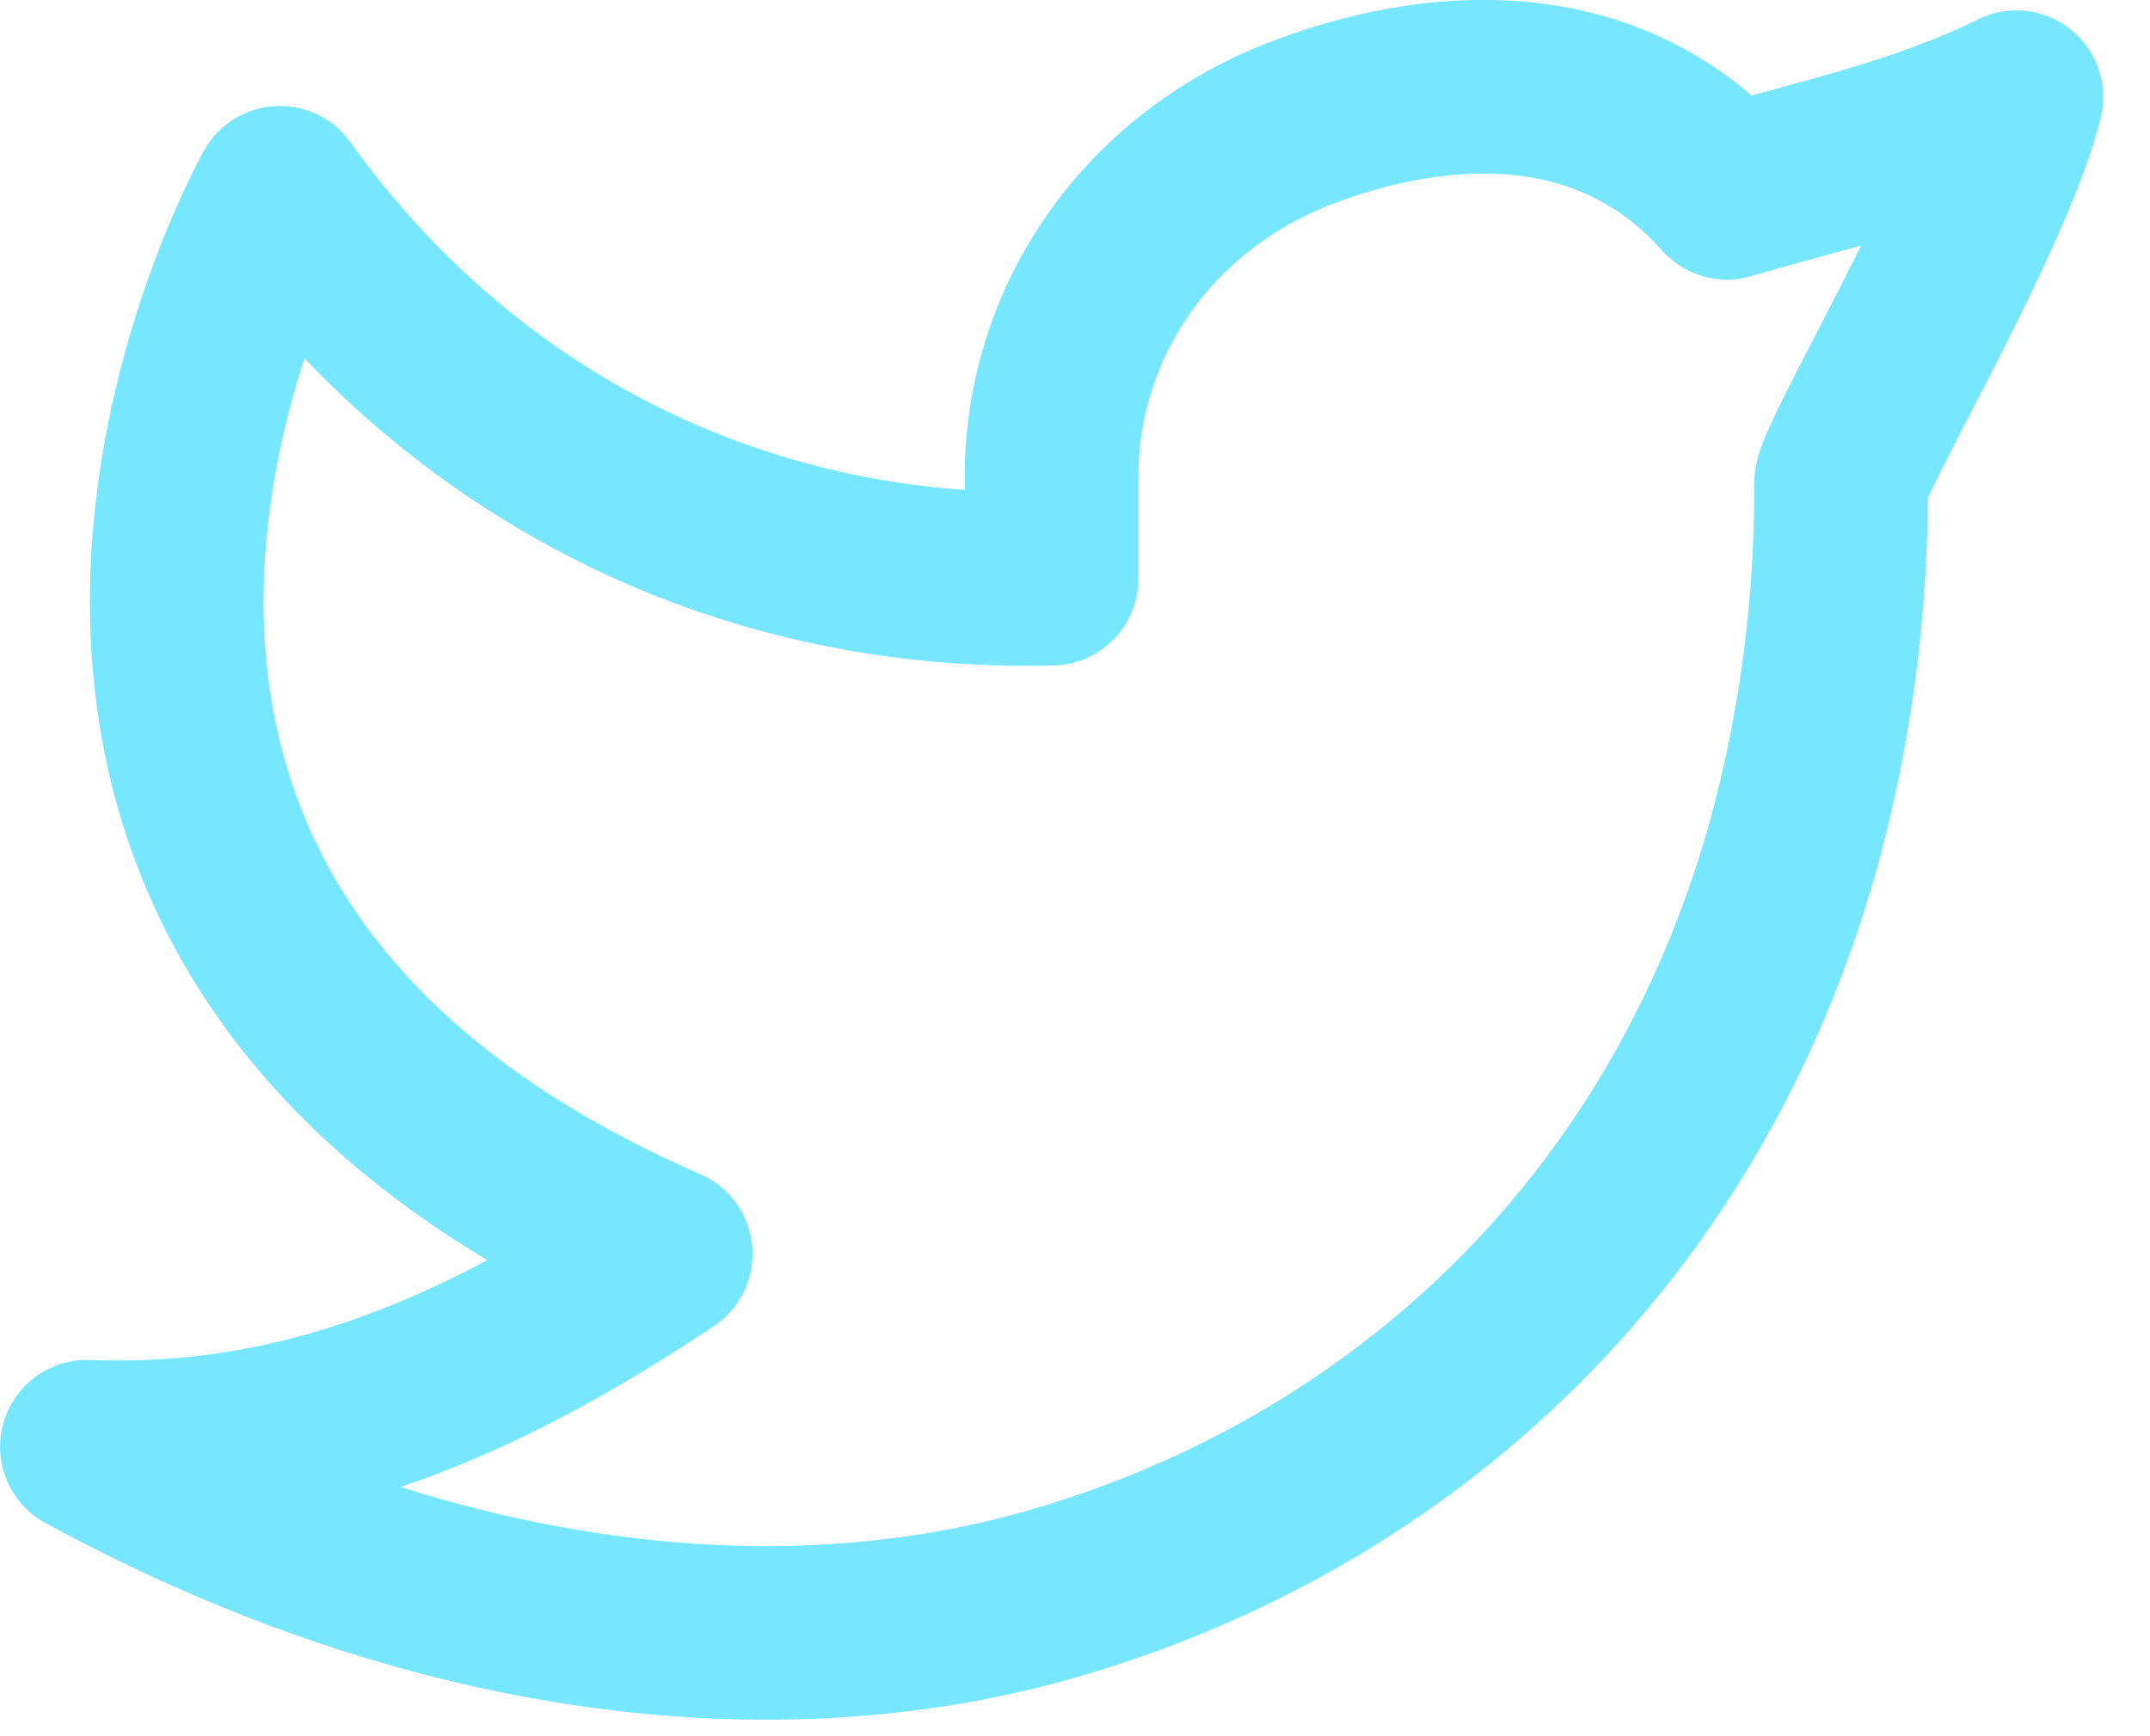
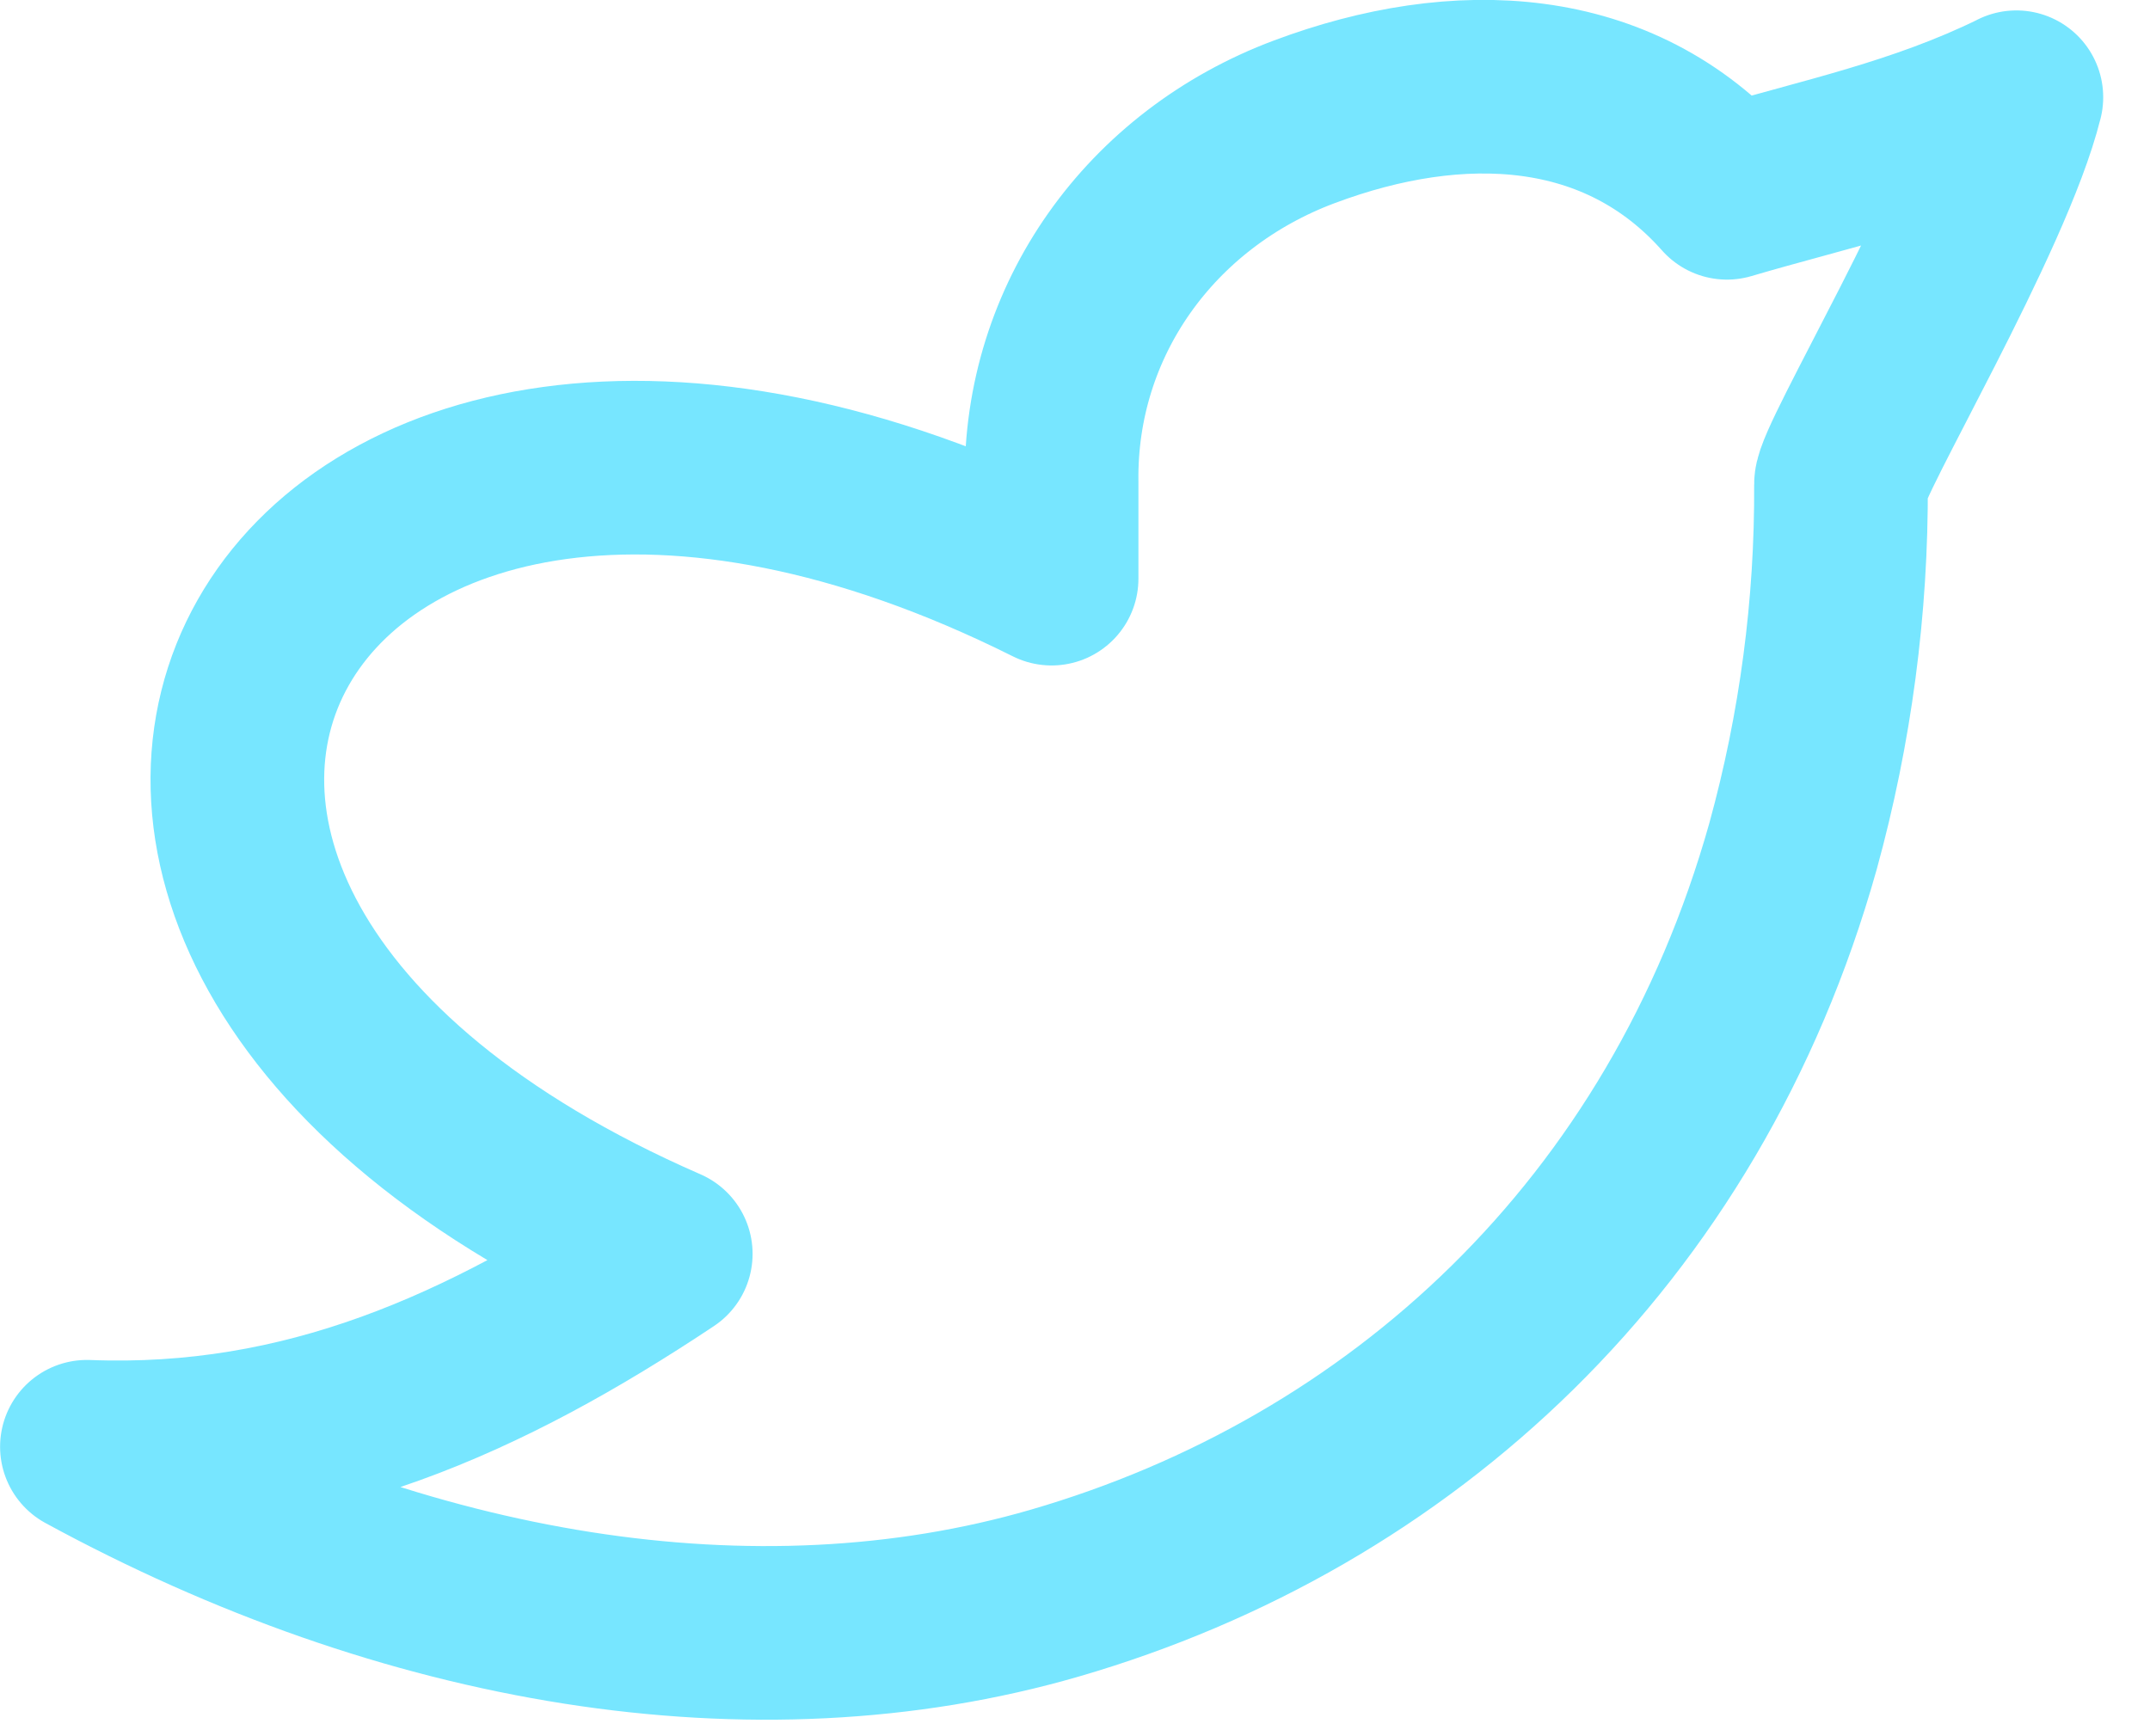
<svg xmlns="http://www.w3.org/2000/svg" width="26" height="21" viewBox="0 0 26 21" fill="none">
-   <path d="M24.384 1.177C23.217 1.749 22.074 1.981 20.884 2.332C19.576 0.857 17.637 0.775 15.774 1.473C13.911 2.17 12.691 3.876 12.717 5.832V6.999C8.932 7.096 5.56 5.372 3.384 2.332C3.384 2.332 -1.495 11.004 8.051 15.166C5.867 16.62 3.689 17.602 1.051 17.499C4.91 19.602 9.116 20.326 12.757 19.269C16.934 18.055 20.366 14.925 21.683 10.236C22.076 8.81 22.271 7.337 22.263 5.858C22.261 5.568 24.025 2.624 24.384 1.176V1.177Z" stroke="#77E6FF" stroke-width="2.1" stroke-linecap="round" stroke-linejoin="round" />
+   <path d="M24.384 1.177C23.217 1.749 22.074 1.981 20.884 2.332C19.576 0.857 17.637 0.775 15.774 1.473C13.911 2.17 12.691 3.876 12.717 5.832V6.999C3.384 2.332 -1.495 11.004 8.051 15.166C5.867 16.62 3.689 17.602 1.051 17.499C4.91 19.602 9.116 20.326 12.757 19.269C16.934 18.055 20.366 14.925 21.683 10.236C22.076 8.81 22.271 7.337 22.263 5.858C22.261 5.568 24.025 2.624 24.384 1.176V1.177Z" stroke="#77E6FF" stroke-width="2.1" stroke-linecap="round" stroke-linejoin="round" />
</svg>